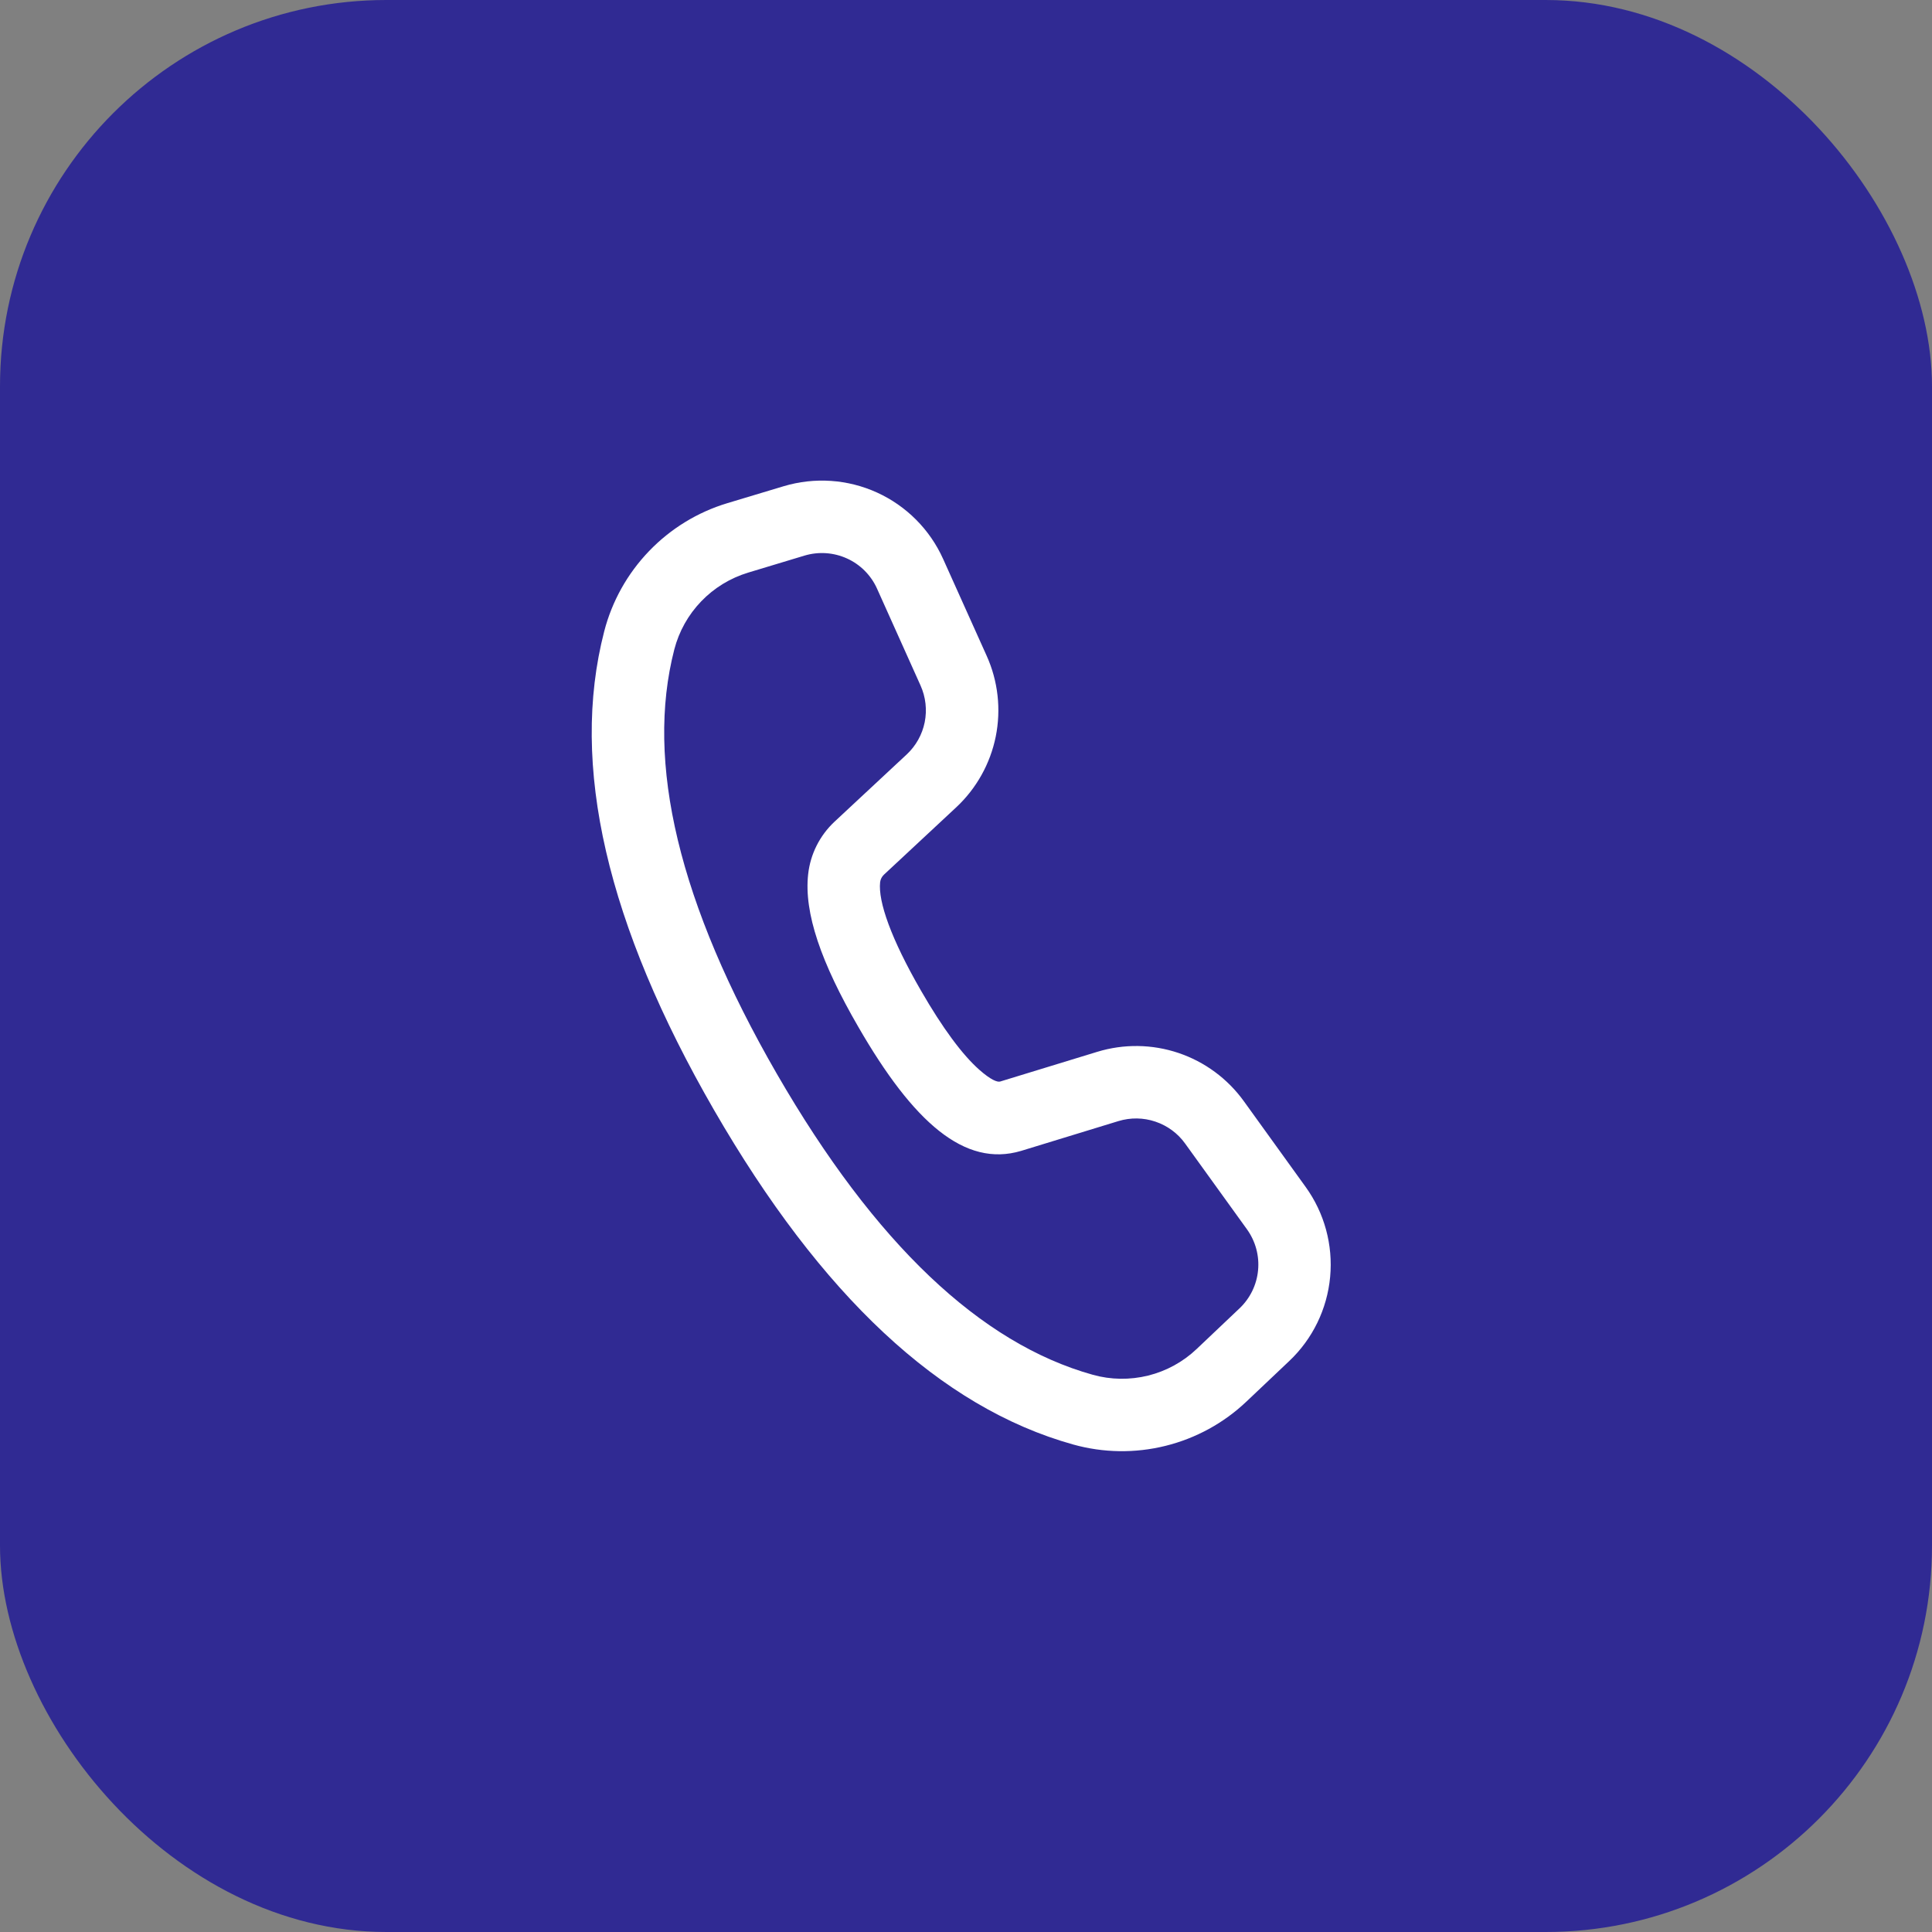
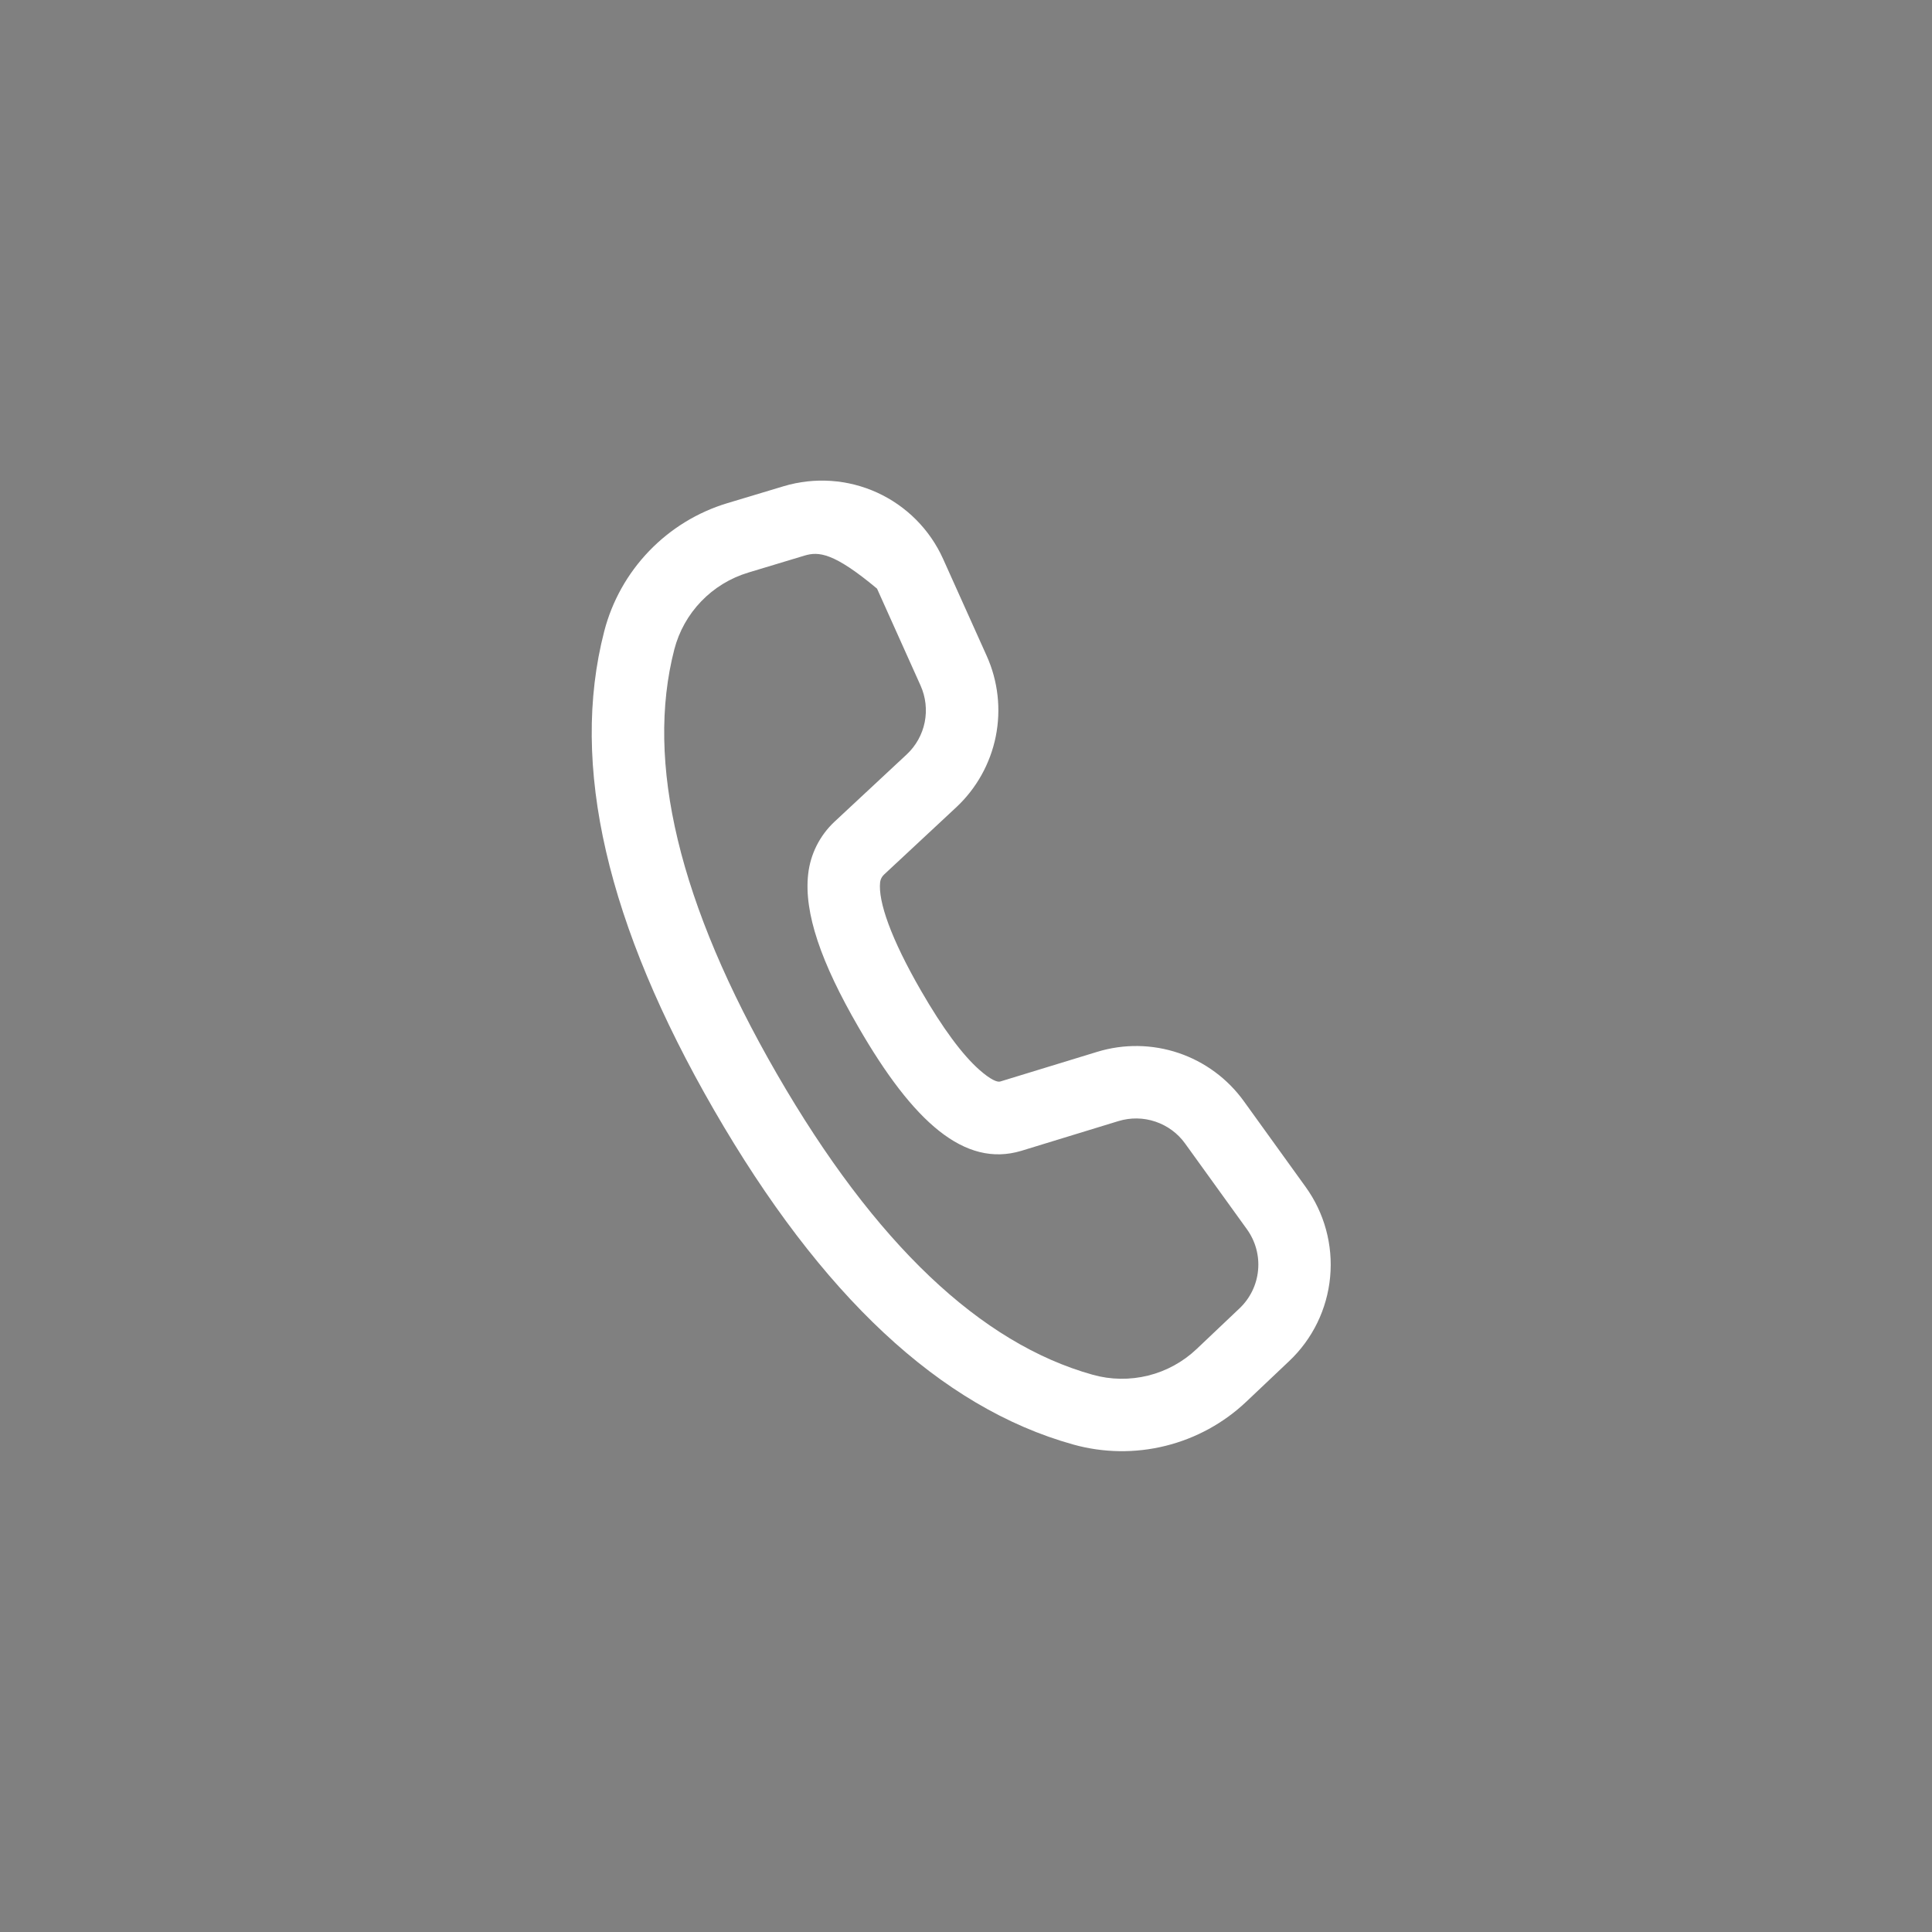
<svg xmlns="http://www.w3.org/2000/svg" width="40" height="40" viewBox="0 0 40 40" fill="none">
  <rect x="0" y="0" width="40" height="40" fill="#808080" stroke="none" />
-   <rect width="40" height="40" rx="8" fill="#302A93" />
-   <path d="M15.057 10.418L16.224 10.067C16.864 9.875 17.551 9.921 18.159 10.198C18.766 10.475 19.252 10.963 19.526 11.572L20.428 13.578C20.664 14.102 20.729 14.687 20.616 15.249C20.502 15.812 20.215 16.326 19.795 16.717L18.3 18.11C18.257 18.151 18.229 18.206 18.222 18.265C18.178 18.662 18.447 19.435 19.068 20.51C19.518 21.291 19.927 21.84 20.274 22.147C20.517 22.362 20.65 22.408 20.707 22.392L22.717 21.777C23.266 21.609 23.854 21.617 24.398 21.8C24.942 21.983 25.415 22.332 25.751 22.797L27.031 24.573C27.421 25.113 27.601 25.776 27.539 26.439C27.477 27.102 27.177 27.72 26.693 28.178L25.806 29.018C25.336 29.464 24.759 29.779 24.13 29.935C23.501 30.091 22.843 30.081 22.219 29.907C19.465 29.138 16.996 26.814 14.784 22.983C12.57 19.147 11.792 15.843 12.51 13.07C12.671 12.447 12.991 11.875 13.437 11.411C13.883 10.946 14.441 10.604 15.057 10.418ZM15.491 11.855C15.121 11.967 14.786 12.171 14.518 12.45C14.25 12.728 14.058 13.071 13.961 13.445C13.359 15.777 14.048 18.706 16.084 22.233C18.118 25.755 20.307 27.816 22.624 28.463C22.998 28.568 23.393 28.573 23.771 28.48C24.148 28.386 24.494 28.197 24.776 27.929L25.662 27.089C25.882 26.881 26.019 26.6 26.047 26.299C26.076 25.997 25.993 25.696 25.816 25.45L24.536 23.675C24.384 23.463 24.168 23.305 23.921 23.222C23.673 23.138 23.406 23.135 23.156 23.211L21.141 23.828C19.971 24.176 18.91 23.235 17.77 21.26C17 19.93 16.642 18.9 16.732 18.099C16.778 17.683 16.972 17.299 17.277 17.013L18.772 15.62C18.963 15.442 19.093 15.209 19.145 14.953C19.196 14.697 19.166 14.431 19.059 14.193L18.158 12.187C18.034 11.911 17.813 11.688 17.537 11.563C17.26 11.437 16.948 11.416 16.657 11.503L15.491 11.855Z" fill="white" />
+   <path d="M15.057 10.418L16.224 10.067C16.864 9.875 17.551 9.921 18.159 10.198C18.766 10.475 19.252 10.963 19.526 11.572L20.428 13.578C20.664 14.102 20.729 14.687 20.616 15.249C20.502 15.812 20.215 16.326 19.795 16.717L18.3 18.11C18.257 18.151 18.229 18.206 18.222 18.265C18.178 18.662 18.447 19.435 19.068 20.51C19.518 21.291 19.927 21.84 20.274 22.147C20.517 22.362 20.65 22.408 20.707 22.392L22.717 21.777C23.266 21.609 23.854 21.617 24.398 21.8C24.942 21.983 25.415 22.332 25.751 22.797L27.031 24.573C27.421 25.113 27.601 25.776 27.539 26.439C27.477 27.102 27.177 27.72 26.693 28.178L25.806 29.018C25.336 29.464 24.759 29.779 24.13 29.935C23.501 30.091 22.843 30.081 22.219 29.907C19.465 29.138 16.996 26.814 14.784 22.983C12.57 19.147 11.792 15.843 12.51 13.07C12.671 12.447 12.991 11.875 13.437 11.411C13.883 10.946 14.441 10.604 15.057 10.418ZM15.491 11.855C15.121 11.967 14.786 12.171 14.518 12.45C14.25 12.728 14.058 13.071 13.961 13.445C13.359 15.777 14.048 18.706 16.084 22.233C18.118 25.755 20.307 27.816 22.624 28.463C22.998 28.568 23.393 28.573 23.771 28.48C24.148 28.386 24.494 28.197 24.776 27.929L25.662 27.089C25.882 26.881 26.019 26.6 26.047 26.299C26.076 25.997 25.993 25.696 25.816 25.45L24.536 23.675C24.384 23.463 24.168 23.305 23.921 23.222C23.673 23.138 23.406 23.135 23.156 23.211L21.141 23.828C19.971 24.176 18.91 23.235 17.77 21.26C17 19.93 16.642 18.9 16.732 18.099C16.778 17.683 16.972 17.299 17.277 17.013L18.772 15.62C18.963 15.442 19.093 15.209 19.145 14.953C19.196 14.697 19.166 14.431 19.059 14.193L18.158 12.187C17.26 11.437 16.948 11.416 16.657 11.503L15.491 11.855Z" fill="white" />
</svg>